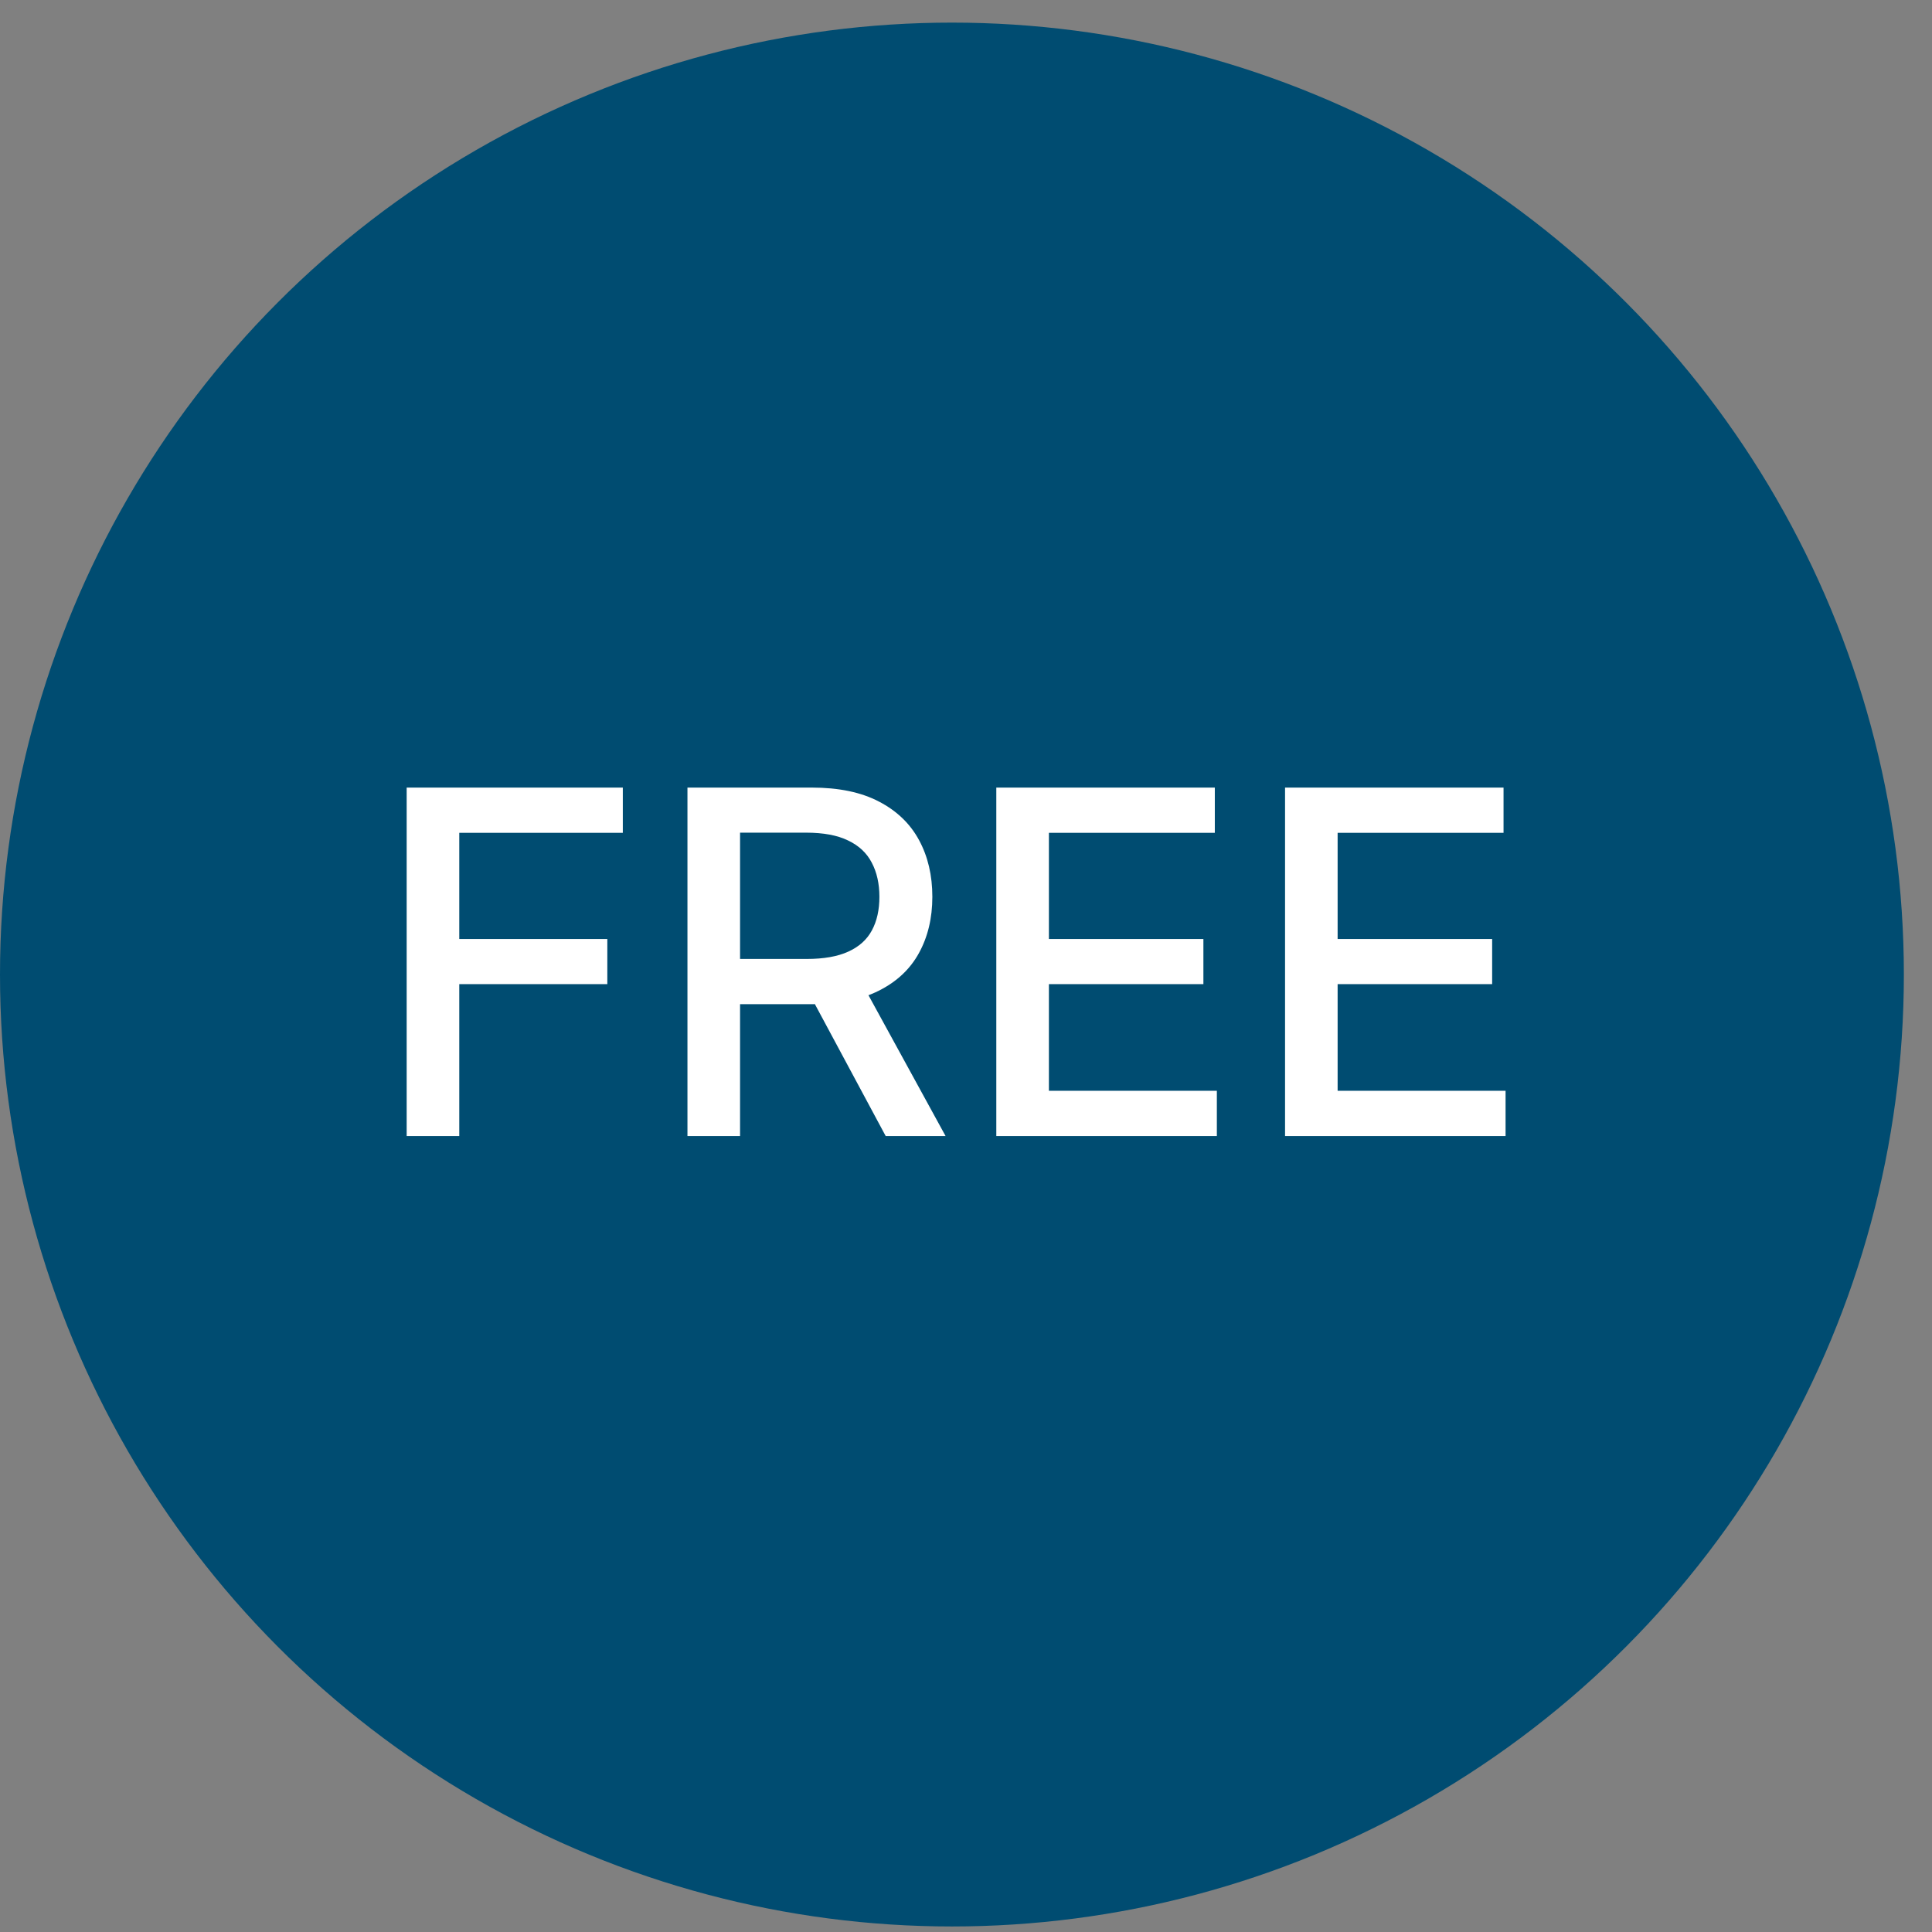
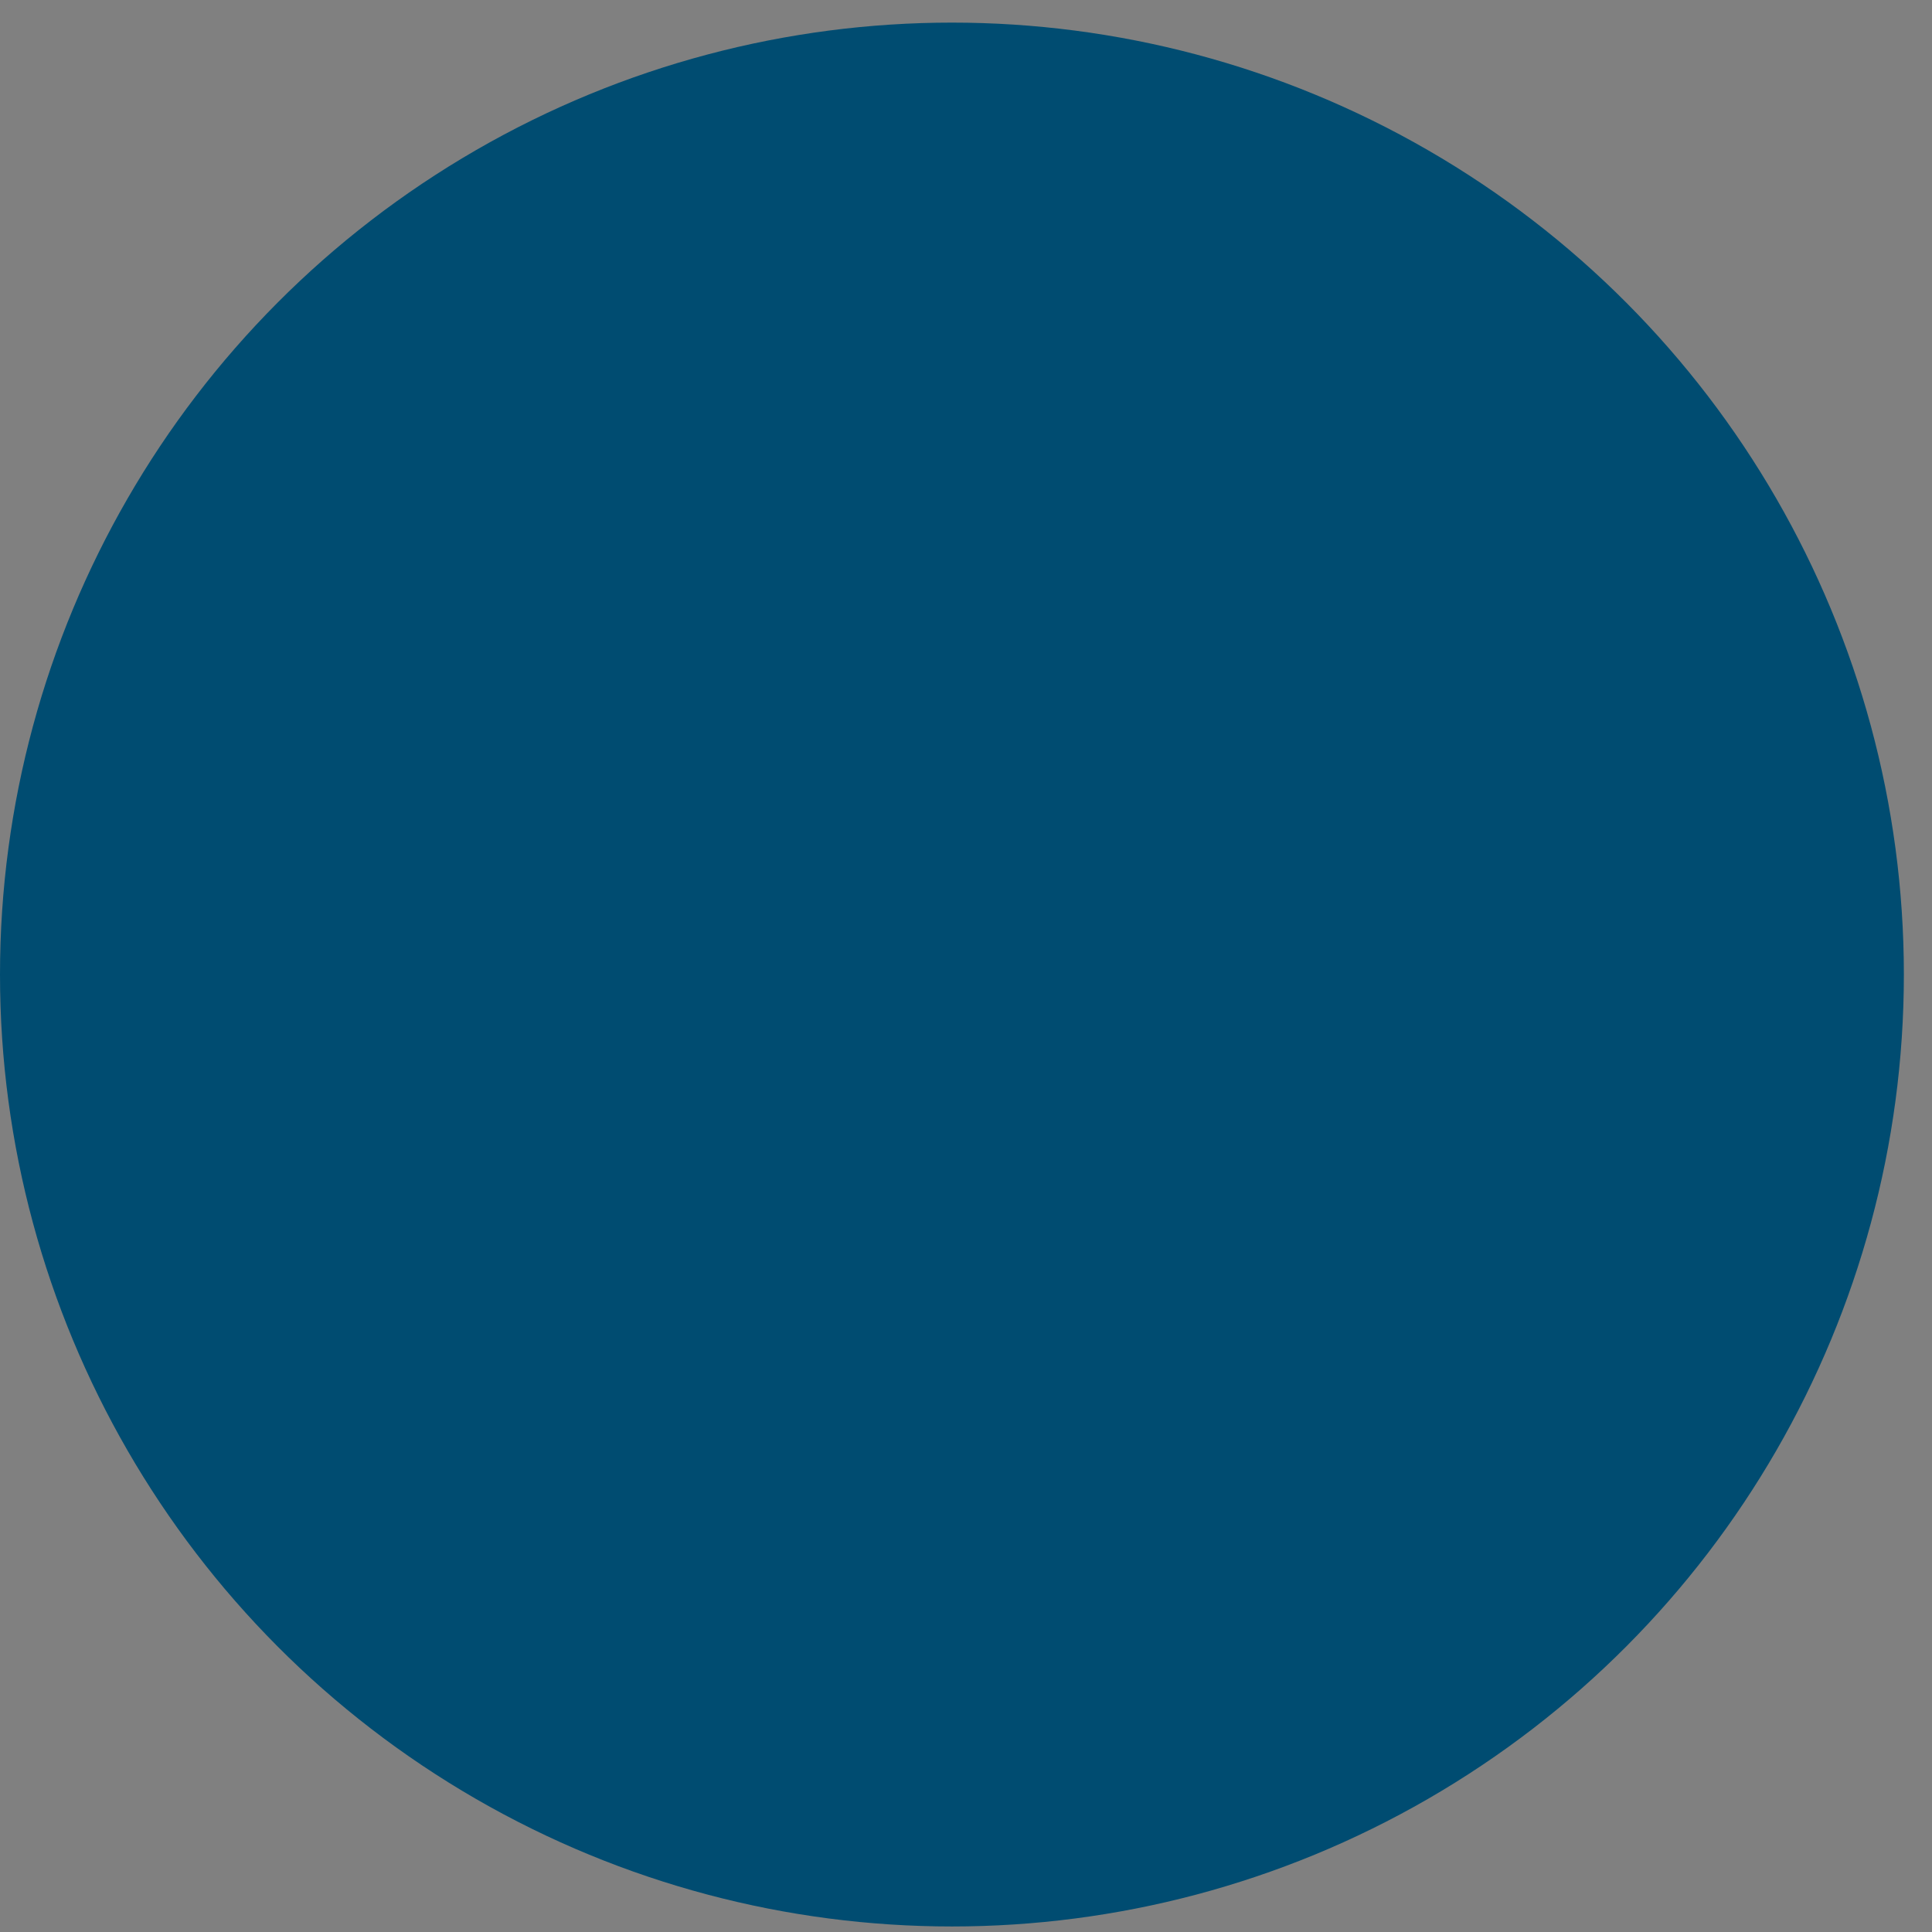
<svg xmlns="http://www.w3.org/2000/svg" width="57" height="57" viewBox="0 0 57 57" fill="none">
  <rect x="0" y="0" width="57" height="57" fill="#808080" stroke="none" />
  <circle cx="28.085" cy="28.752" r="28.085" fill="#004C71" />
-   <path d="M11.998 33.518V23.236H18.375V24.571H13.55V27.704H17.918V29.035H13.55V33.518H11.998ZM20.282 33.518V23.236H23.947C24.744 23.236 25.405 23.373 25.93 23.648C26.459 23.922 26.854 24.302 27.115 24.787C27.376 25.269 27.507 25.826 27.507 26.459C27.507 27.088 27.374 27.642 27.11 28.121C26.849 28.596 26.454 28.966 25.925 29.23C25.4 29.495 24.739 29.627 23.942 29.627H21.166V28.292H23.802C24.304 28.292 24.712 28.22 25.027 28.076C25.345 27.932 25.577 27.723 25.724 27.448C25.872 27.174 25.945 26.844 25.945 26.459C25.945 26.071 25.87 25.735 25.719 25.45C25.572 25.166 25.34 24.948 25.021 24.797C24.707 24.643 24.294 24.566 23.782 24.566H21.834V33.518H20.282ZM25.358 28.879L27.898 33.518H26.131L23.641 28.879H25.358ZM29.394 33.518V23.236H35.841V24.571H30.946V27.704H35.504V29.035H30.946V32.182H35.901V33.518H29.394ZM37.913 33.518V23.236H44.359V24.571H39.464V27.704H44.023V29.035H39.464V32.182H44.419V33.518H37.913Z" fill="white" />
</svg>